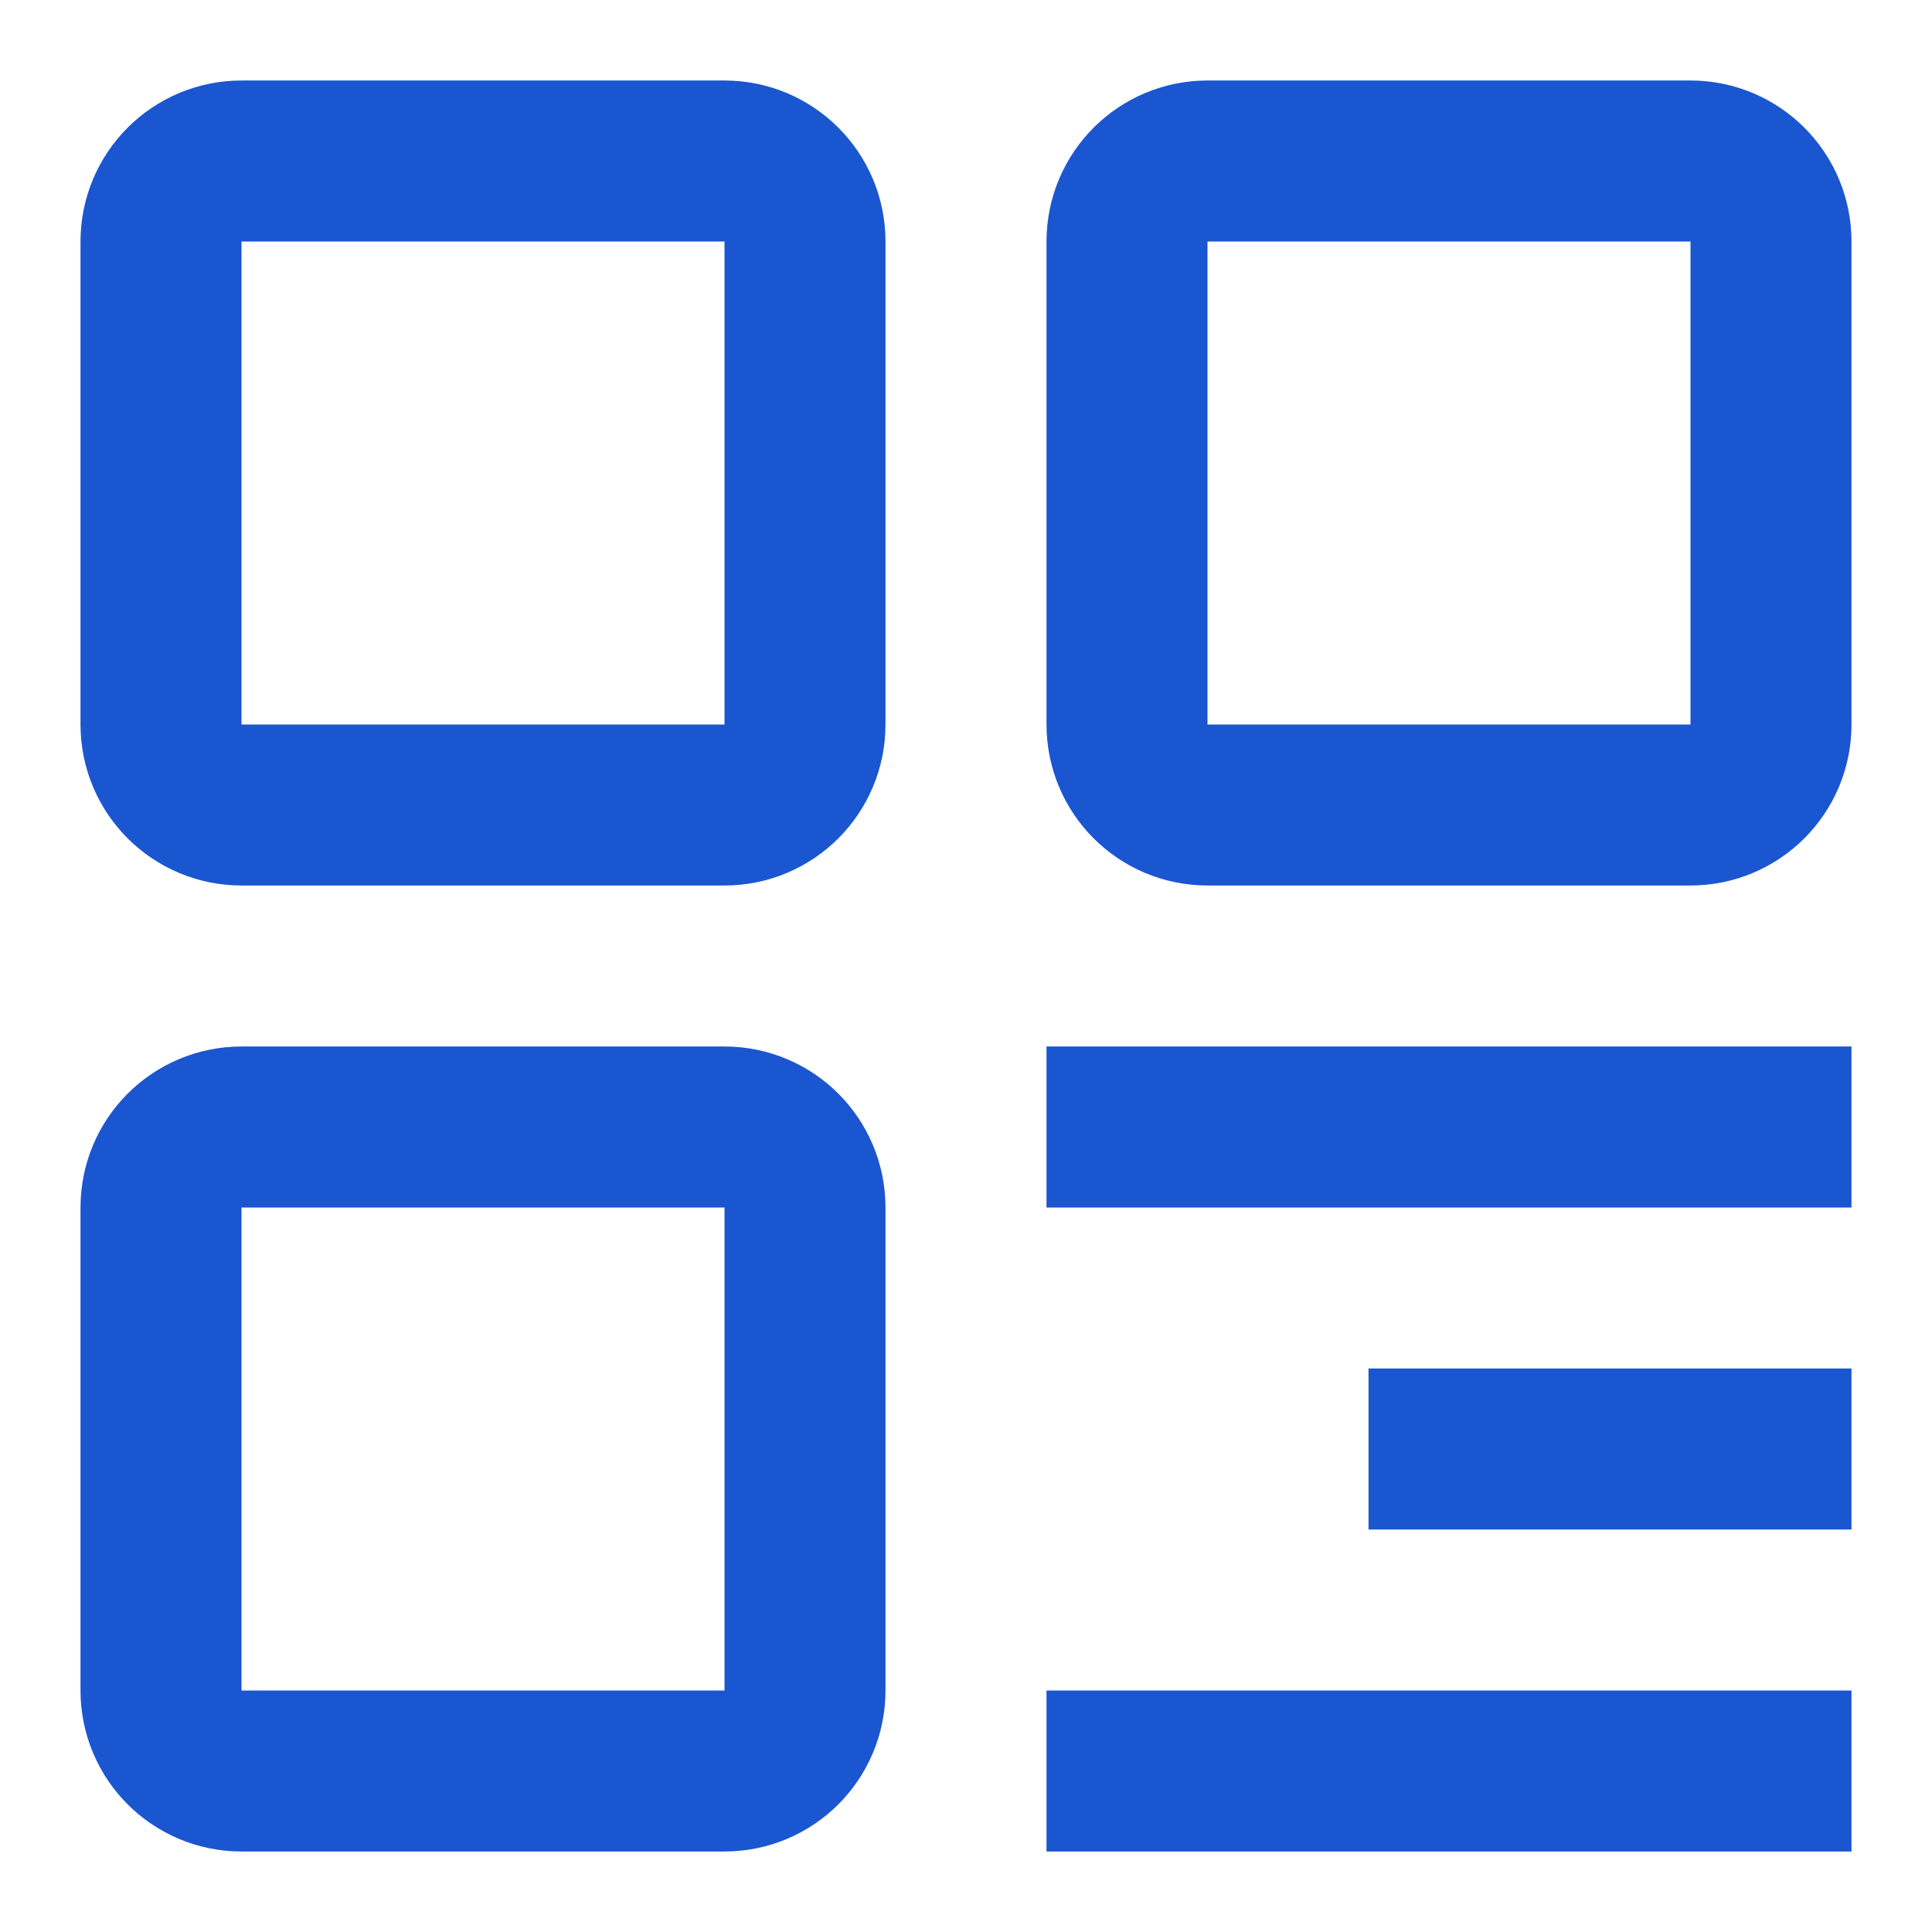
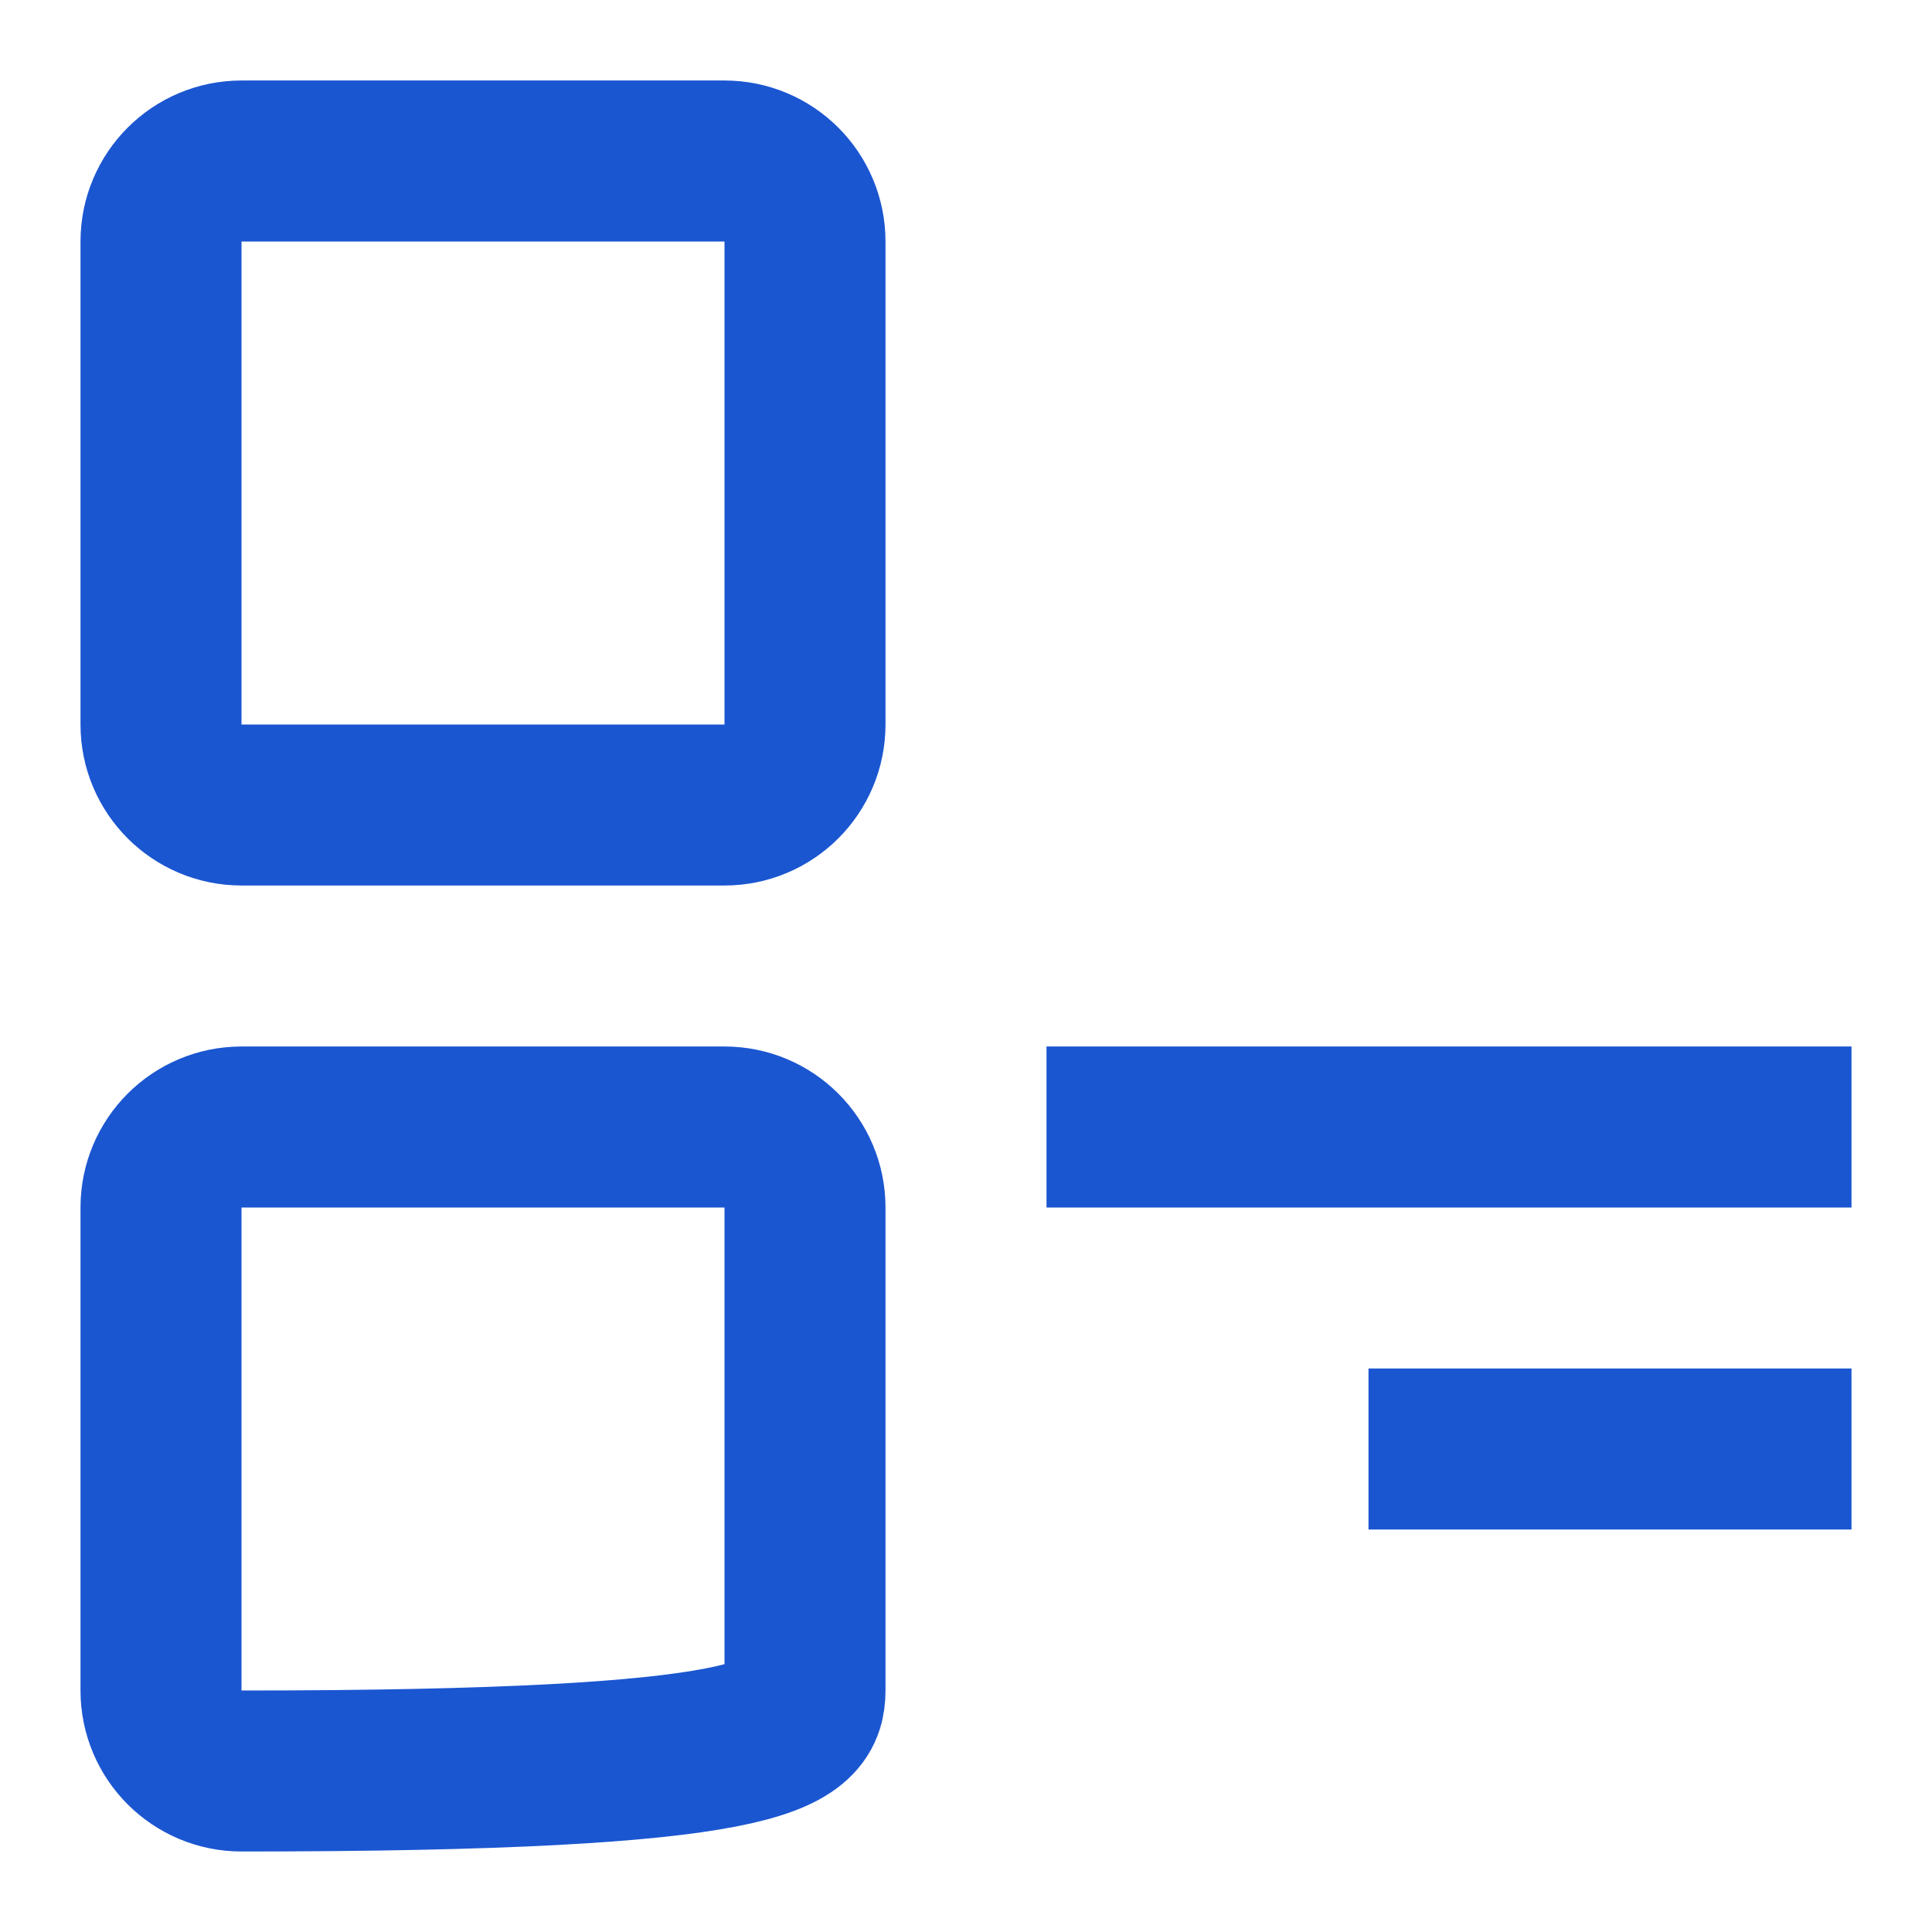
<svg xmlns="http://www.w3.org/2000/svg" width="48" height="48" viewBox="0 0 48 48" fill="none">
  <path d="M18 4H6C4.895 4 4 4.895 4 6V18C4 19.105 4.895 20 6 20H18C19.105 20 20 19.105 20 18V6C20 4.895 19.105 4 18 4Z" fill="none" stroke="#1b56d1" stroke-width="4" stroke-linejoin="round" />
-   <path d="M18 28H6C4.895 28 4 28.895 4 30V42C4 43.105 4.895 44 6 44H18C19.105 44 20 43.105 20 42V30C20 28.895 19.105 28 18 28Z" fill="none" stroke="#1b56d1" stroke-width="4" stroke-linejoin="round" />
-   <path d="M42 4H30C28.895 4 28 4.895 28 6V18C28 19.105 28.895 20 30 20H42C43.105 20 44 19.105 44 18V6C44 4.895 43.105 4 42 4Z" fill="none" stroke="#1b56d1" stroke-width="4" stroke-linejoin="round" />
+   <path d="M18 28H6C4.895 28 4 28.895 4 30V42C4 43.105 4.895 44 6 44C19.105 44 20 43.105 20 42V30C20 28.895 19.105 28 18 28Z" fill="none" stroke="#1b56d1" stroke-width="4" stroke-linejoin="round" />
  <path d="M28 28H44" stroke="#1b56d1" stroke-width="4" stroke-linecap="square" stroke-linejoin="round" />
  <path d="M36 36H44" stroke="#1b56d1" stroke-width="4" stroke-linecap="square" stroke-linejoin="round" />
-   <path d="M28 44H44" stroke="#1b56d1" stroke-width="4" stroke-linecap="square" stroke-linejoin="round" />
</svg>